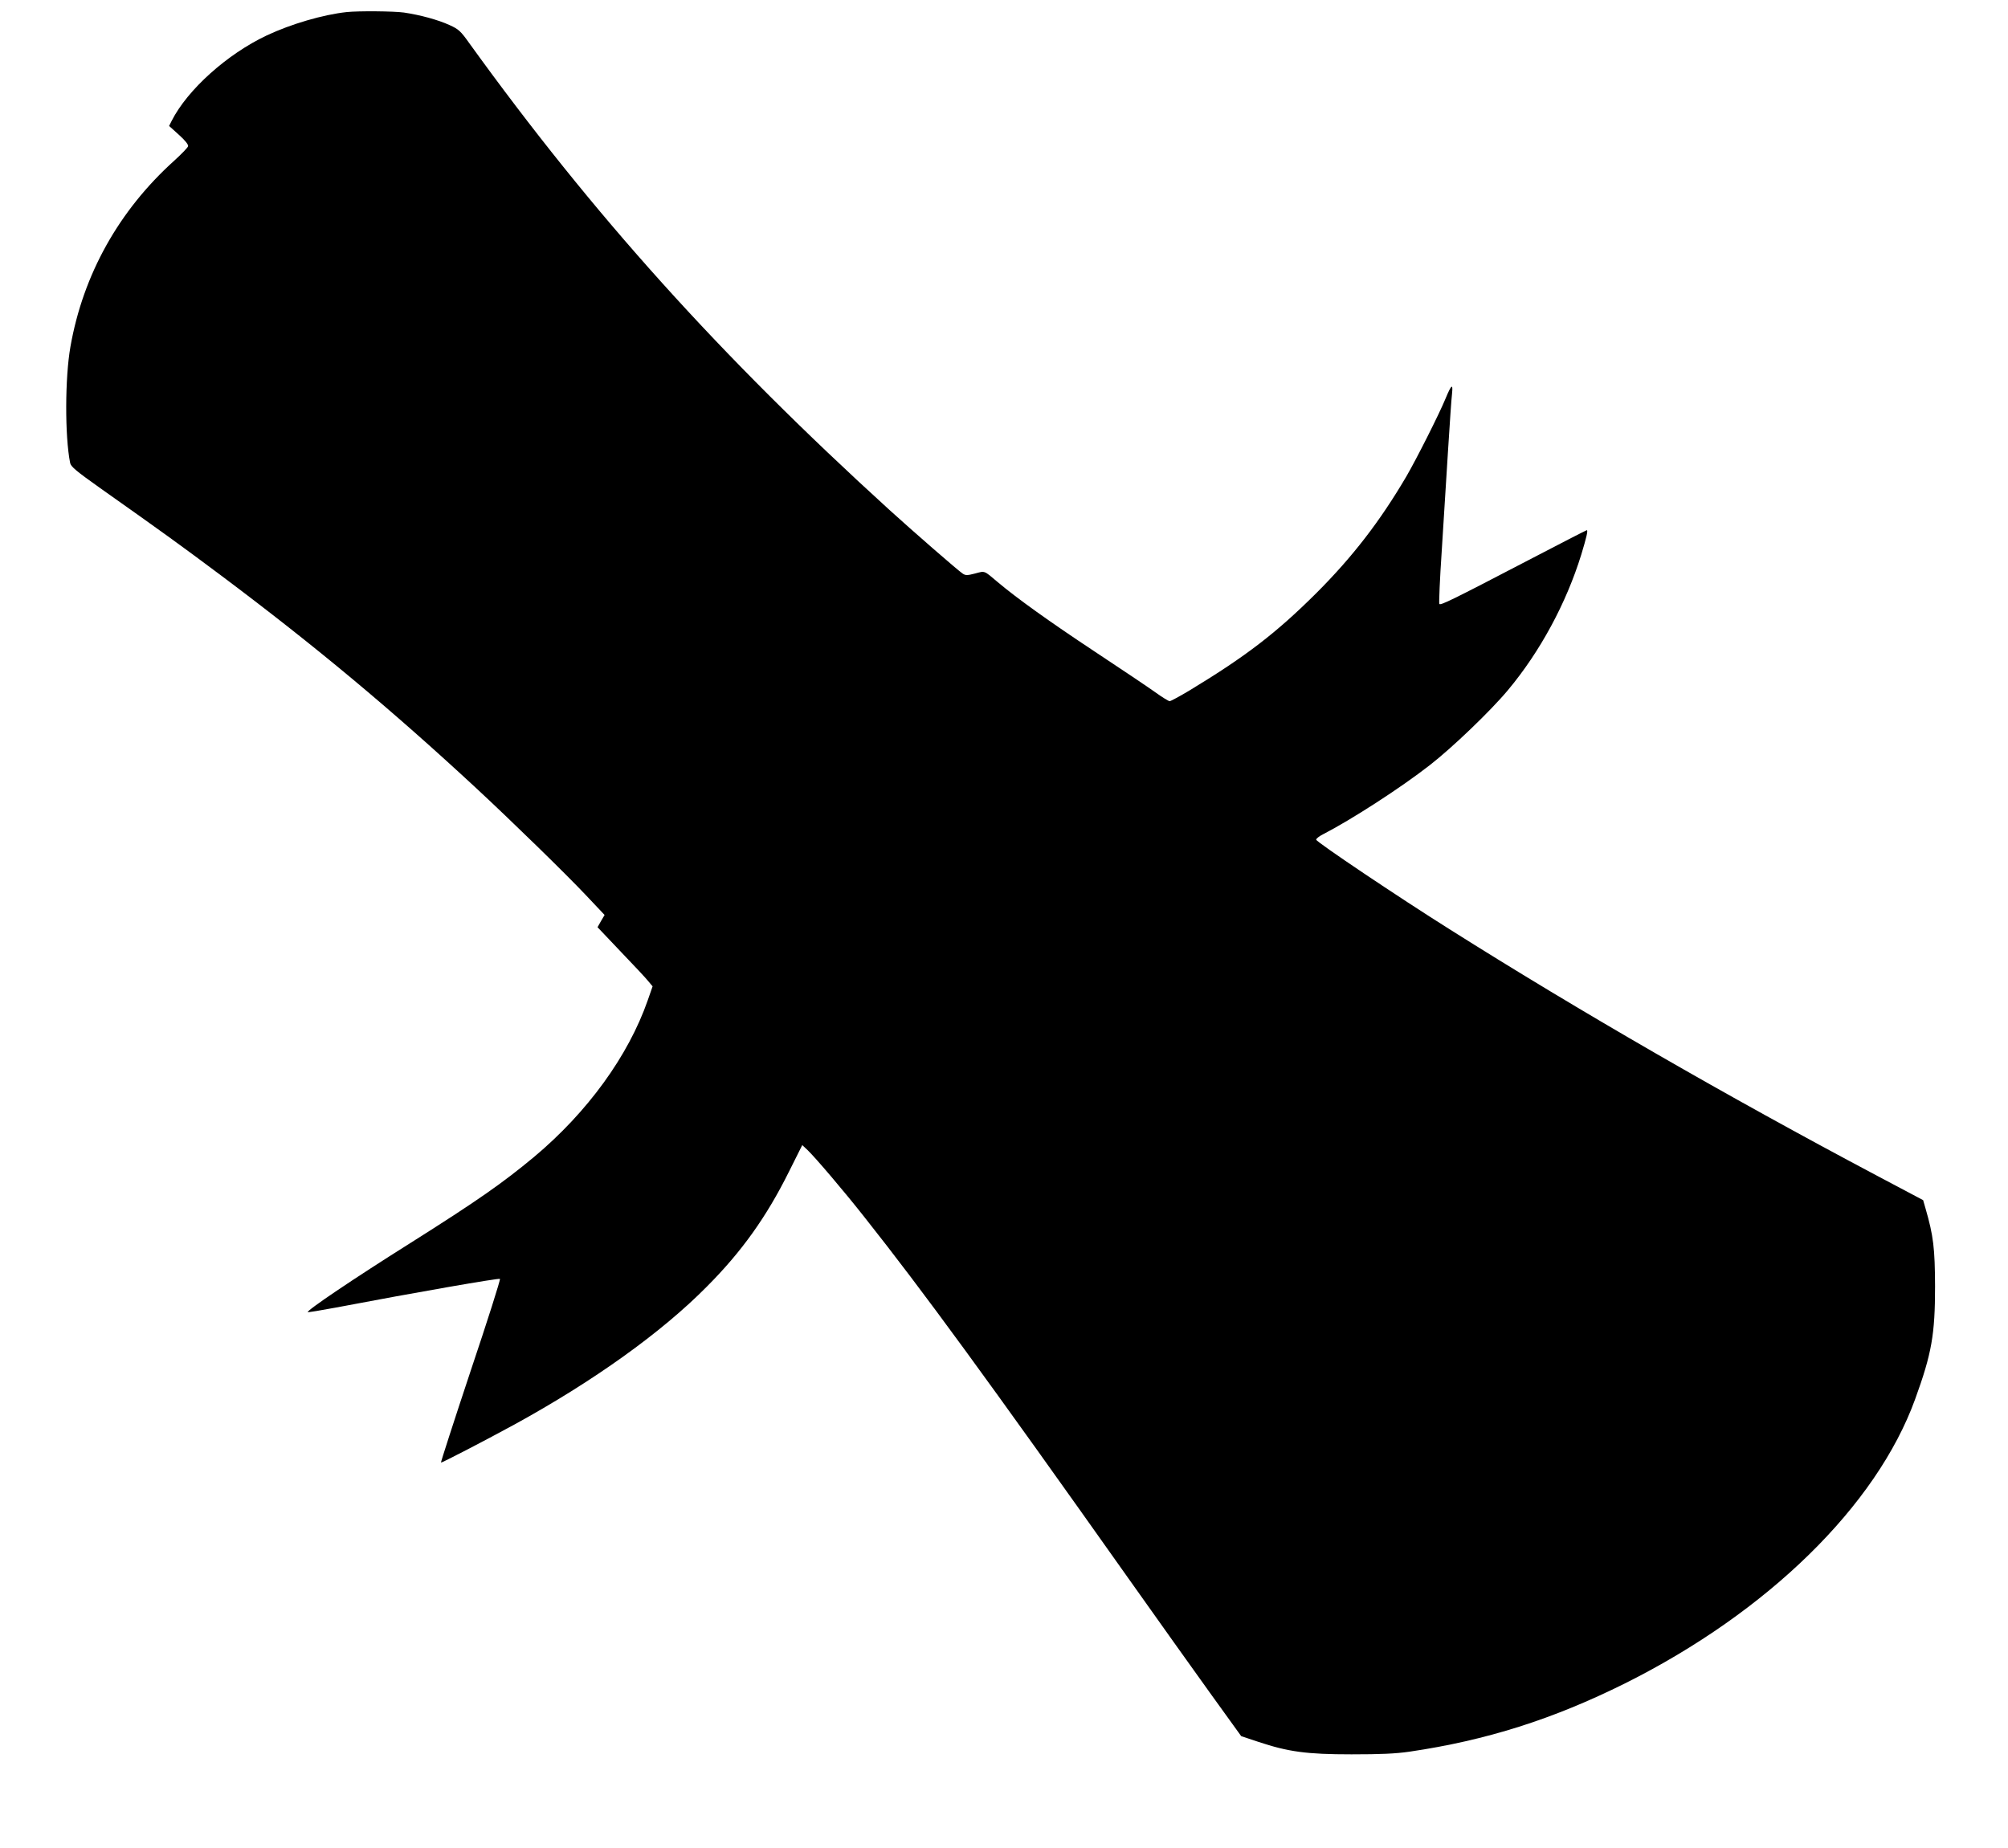
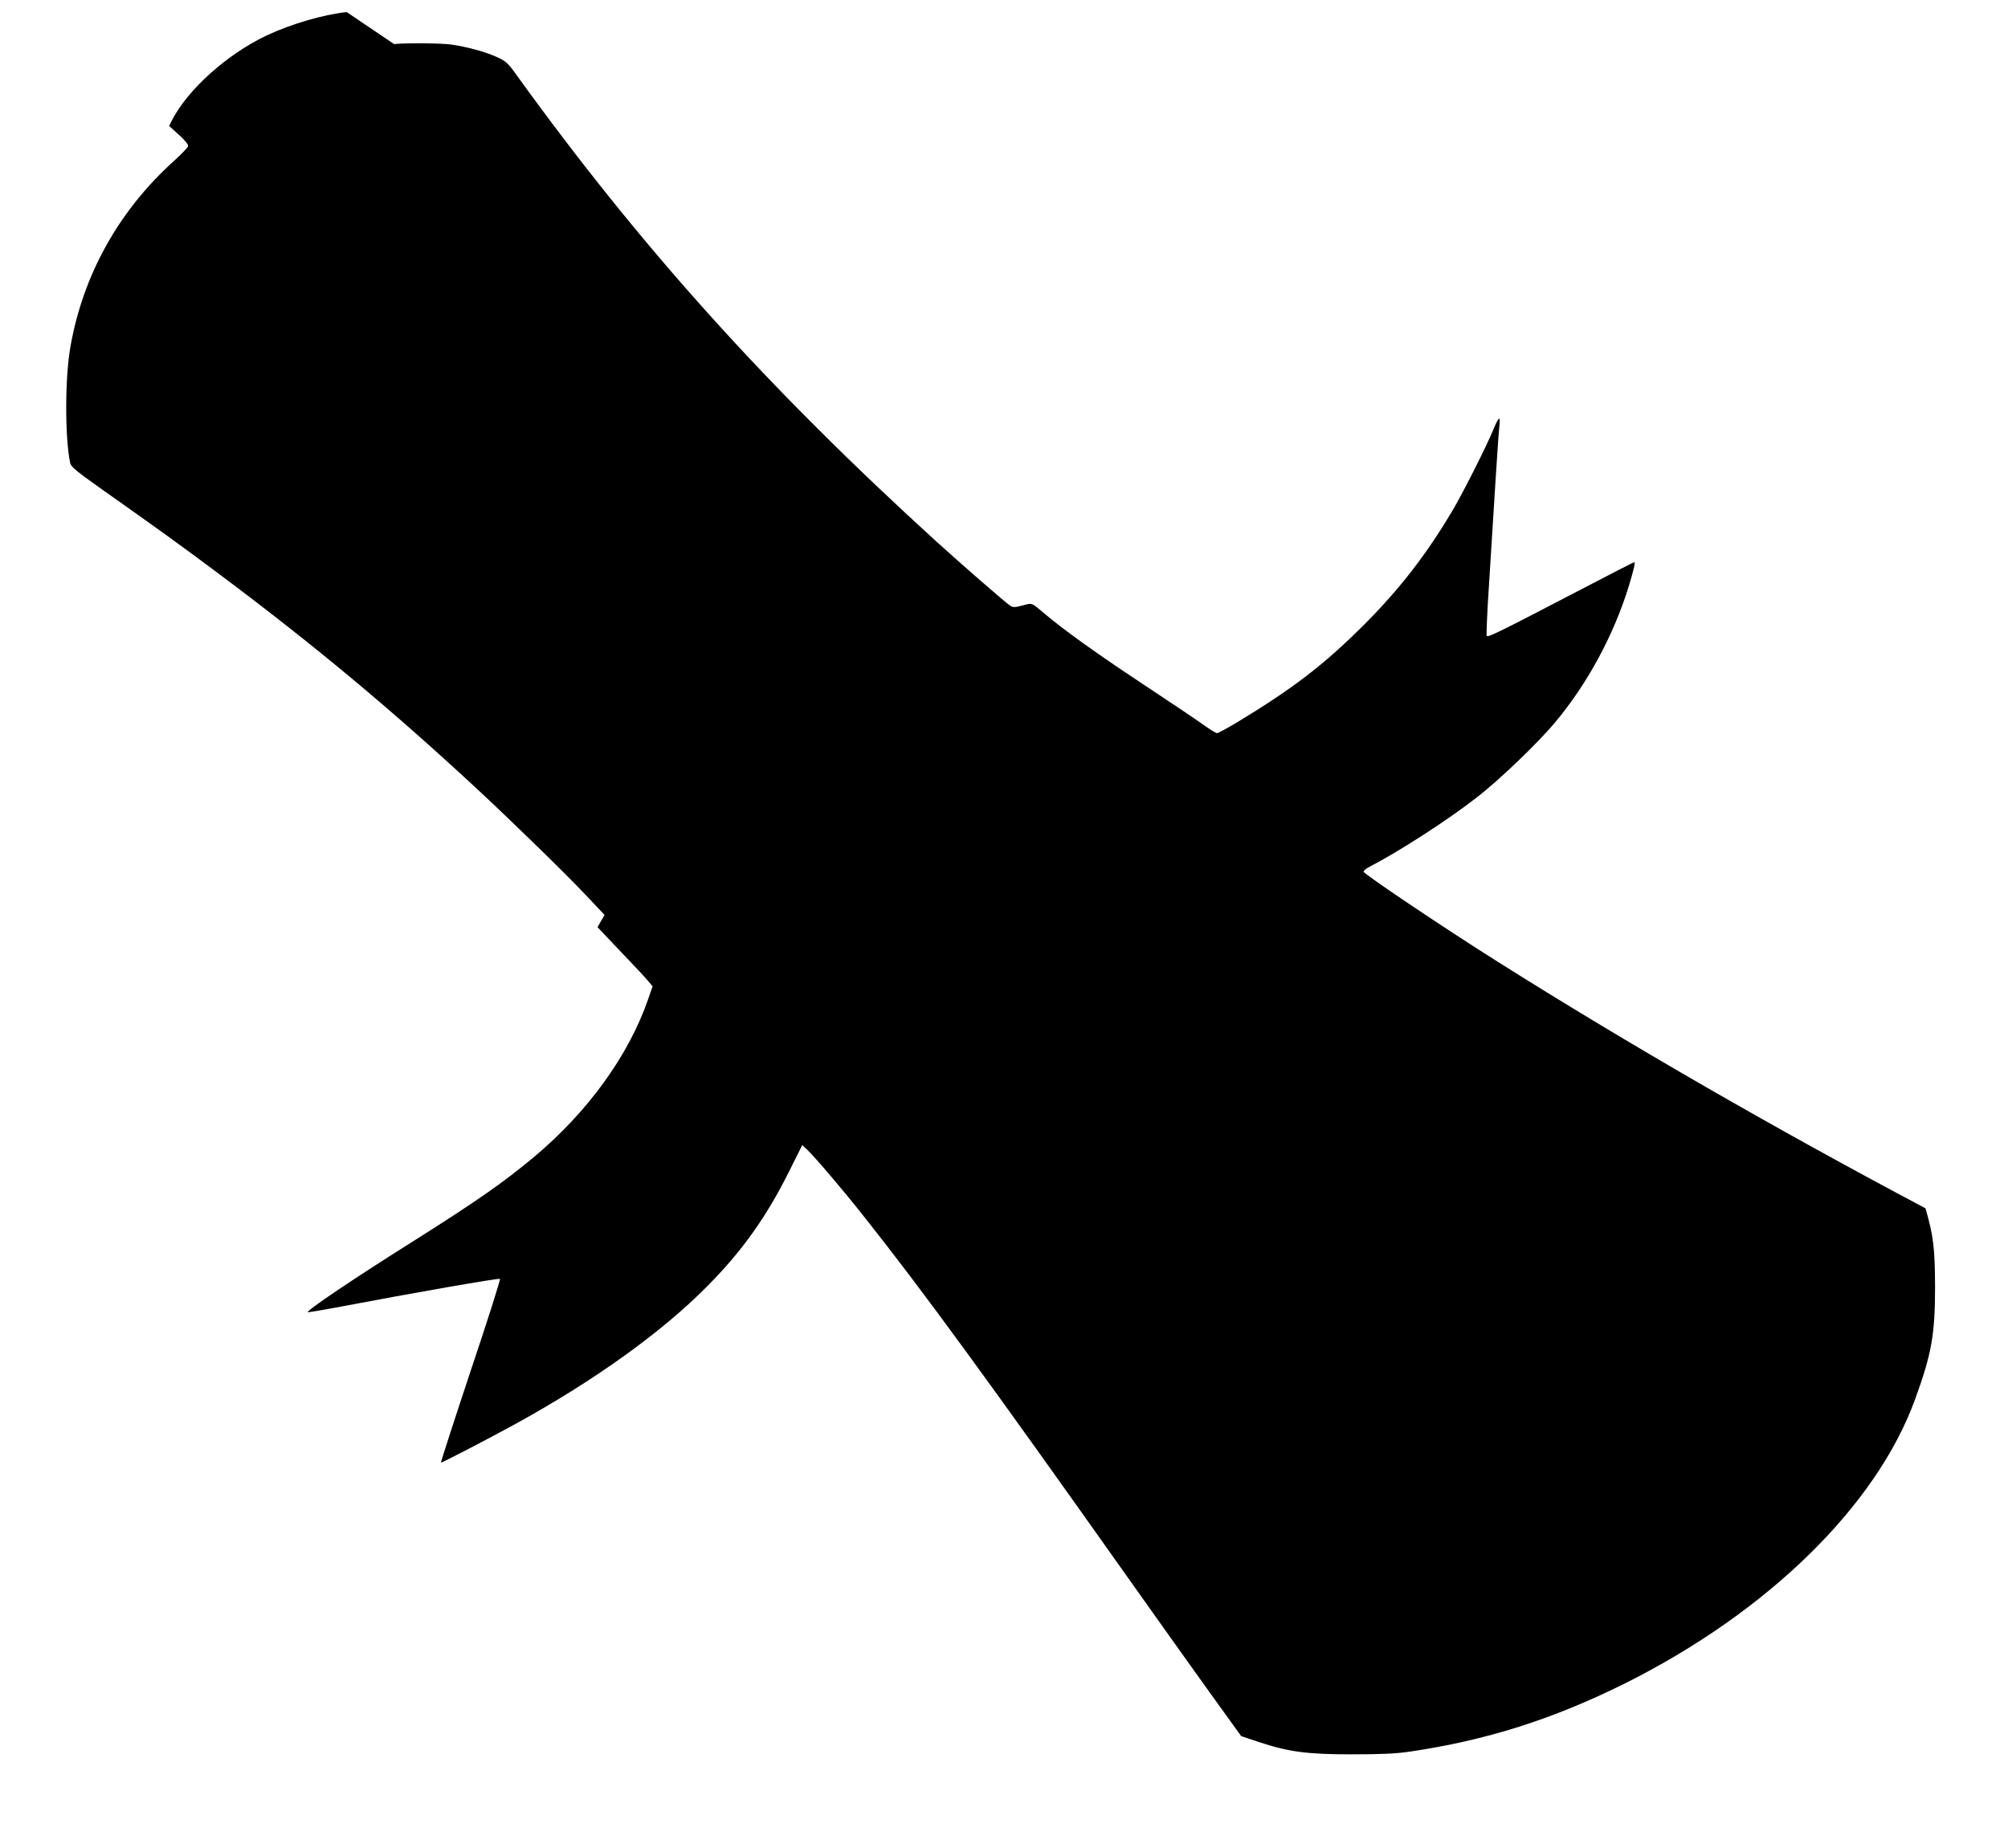
<svg xmlns="http://www.w3.org/2000/svg" version="1.0" width="1280pt" height="1178pt" viewBox="0 0 1280 1178" preserveAspectRatio="xMidYMid meet">
  <g transform="translate(0,1178) scale(0.1,-0.1)" fill="#000000" stroke="none">
-     <path d="M2210 11703 c-150 -16 -355 -76 -510 -149 -252 -119 -504 -345 -605 -543 l-17 -34 62 -56 c39 -35 61 -62 59 -73 -2 -9 -42 -50 -88 -92 -353 -318 -581 -726 -662 -1186 -35 -198 -36 -570 -2 -741 5 -24 37 -51 192 -161 409 -289 507 -360 776 -561 596 -447 1074 -845 1620 -1351 226 -210 569 -544 701 -684 l118 -125 -23 -39 -22 -39 149 -157 c83 -86 162 -171 176 -189 l26 -31 -31 -89 c-124 -355 -384 -713 -724 -998 -201 -167 -359 -278 -790 -550 -366 -230 -663 -431 -653 -440 2 -2 82 11 178 29 515 98 1040 189 1047 183 4 -4 -80 -269 -187 -587 -106 -319 -191 -582 -189 -584 4 -3 269 134 469 243 503 276 937 586 1227 880 221 222 378 442 521 729 l86 172 34 -32 c51 -49 234 -264 363 -428 370 -467 782 -1031 1684 -2305 175 -247 408 -574 518 -727 l199 -276 108 -36 c192 -64 309 -80 595 -80 187 0 280 4 370 17 490 72 915 207 1375 436 910 455 1602 1133 1848 1811 106 292 127 413 127 720 -1 242 -10 321 -61 497 l-15 52 -287 152 c-963 510 -1906 1054 -2727 1572 -334 210 -855 560 -855 574 0 7 19 22 43 34 179 92 494 295 681 441 143 111 388 346 498 478 205 245 372 554 468 865 33 109 44 155 35 155 -3 0 -169 -85 -368 -189 -495 -258 -565 -292 -572 -281 -3 6 3 155 15 332 11 178 29 465 40 638 11 173 22 340 26 370 7 68 -4 59 -41 -30 -41 -100 -186 -387 -250 -497 -168 -286 -343 -513 -574 -744 -255 -254 -449 -403 -809 -621 -62 -37 -119 -68 -126 -68 -7 0 -49 26 -92 57 -43 31 -216 147 -384 258 -290 192 -498 341 -620 444 -90 76 -80 72 -144 55 -50 -13 -61 -13 -79 -1 -27 17 -323 275 -467 406 -1081 984 -1888 1880 -2678 2975 -56 79 -69 90 -126 116 -74 34 -189 65 -291 80 -66 9 -289 11 -365 3z" />
+     <path d="M2210 11703 c-150 -16 -355 -76 -510 -149 -252 -119 -504 -345 -605 -543 l-17 -34 62 -56 c39 -35 61 -62 59 -73 -2 -9 -42 -50 -88 -92 -353 -318 -581 -726 -662 -1186 -35 -198 -36 -570 -2 -741 5 -24 37 -51 192 -161 409 -289 507 -360 776 -561 596 -447 1074 -845 1620 -1351 226 -210 569 -544 701 -684 l118 -125 -23 -39 -22 -39 149 -157 c83 -86 162 -171 176 -189 l26 -31 -31 -89 c-124 -355 -384 -713 -724 -998 -201 -167 -359 -278 -790 -550 -366 -230 -663 -431 -653 -440 2 -2 82 11 178 29 515 98 1040 189 1047 183 4 -4 -80 -269 -187 -587 -106 -319 -191 -582 -189 -584 4 -3 269 134 469 243 503 276 937 586 1227 880 221 222 378 442 521 729 l86 172 34 -32 c51 -49 234 -264 363 -428 370 -467 782 -1031 1684 -2305 175 -247 408 -574 518 -727 l199 -276 108 -36 c192 -64 309 -80 595 -80 187 0 280 4 370 17 490 72 915 207 1375 436 910 455 1602 1133 1848 1811 106 292 127 413 127 720 -1 242 -10 321 -61 497 c-963 510 -1906 1054 -2727 1572 -334 210 -855 560 -855 574 0 7 19 22 43 34 179 92 494 295 681 441 143 111 388 346 498 478 205 245 372 554 468 865 33 109 44 155 35 155 -3 0 -169 -85 -368 -189 -495 -258 -565 -292 -572 -281 -3 6 3 155 15 332 11 178 29 465 40 638 11 173 22 340 26 370 7 68 -4 59 -41 -30 -41 -100 -186 -387 -250 -497 -168 -286 -343 -513 -574 -744 -255 -254 -449 -403 -809 -621 -62 -37 -119 -68 -126 -68 -7 0 -49 26 -92 57 -43 31 -216 147 -384 258 -290 192 -498 341 -620 444 -90 76 -80 72 -144 55 -50 -13 -61 -13 -79 -1 -27 17 -323 275 -467 406 -1081 984 -1888 1880 -2678 2975 -56 79 -69 90 -126 116 -74 34 -189 65 -291 80 -66 9 -289 11 -365 3z" />
  </g>
</svg>